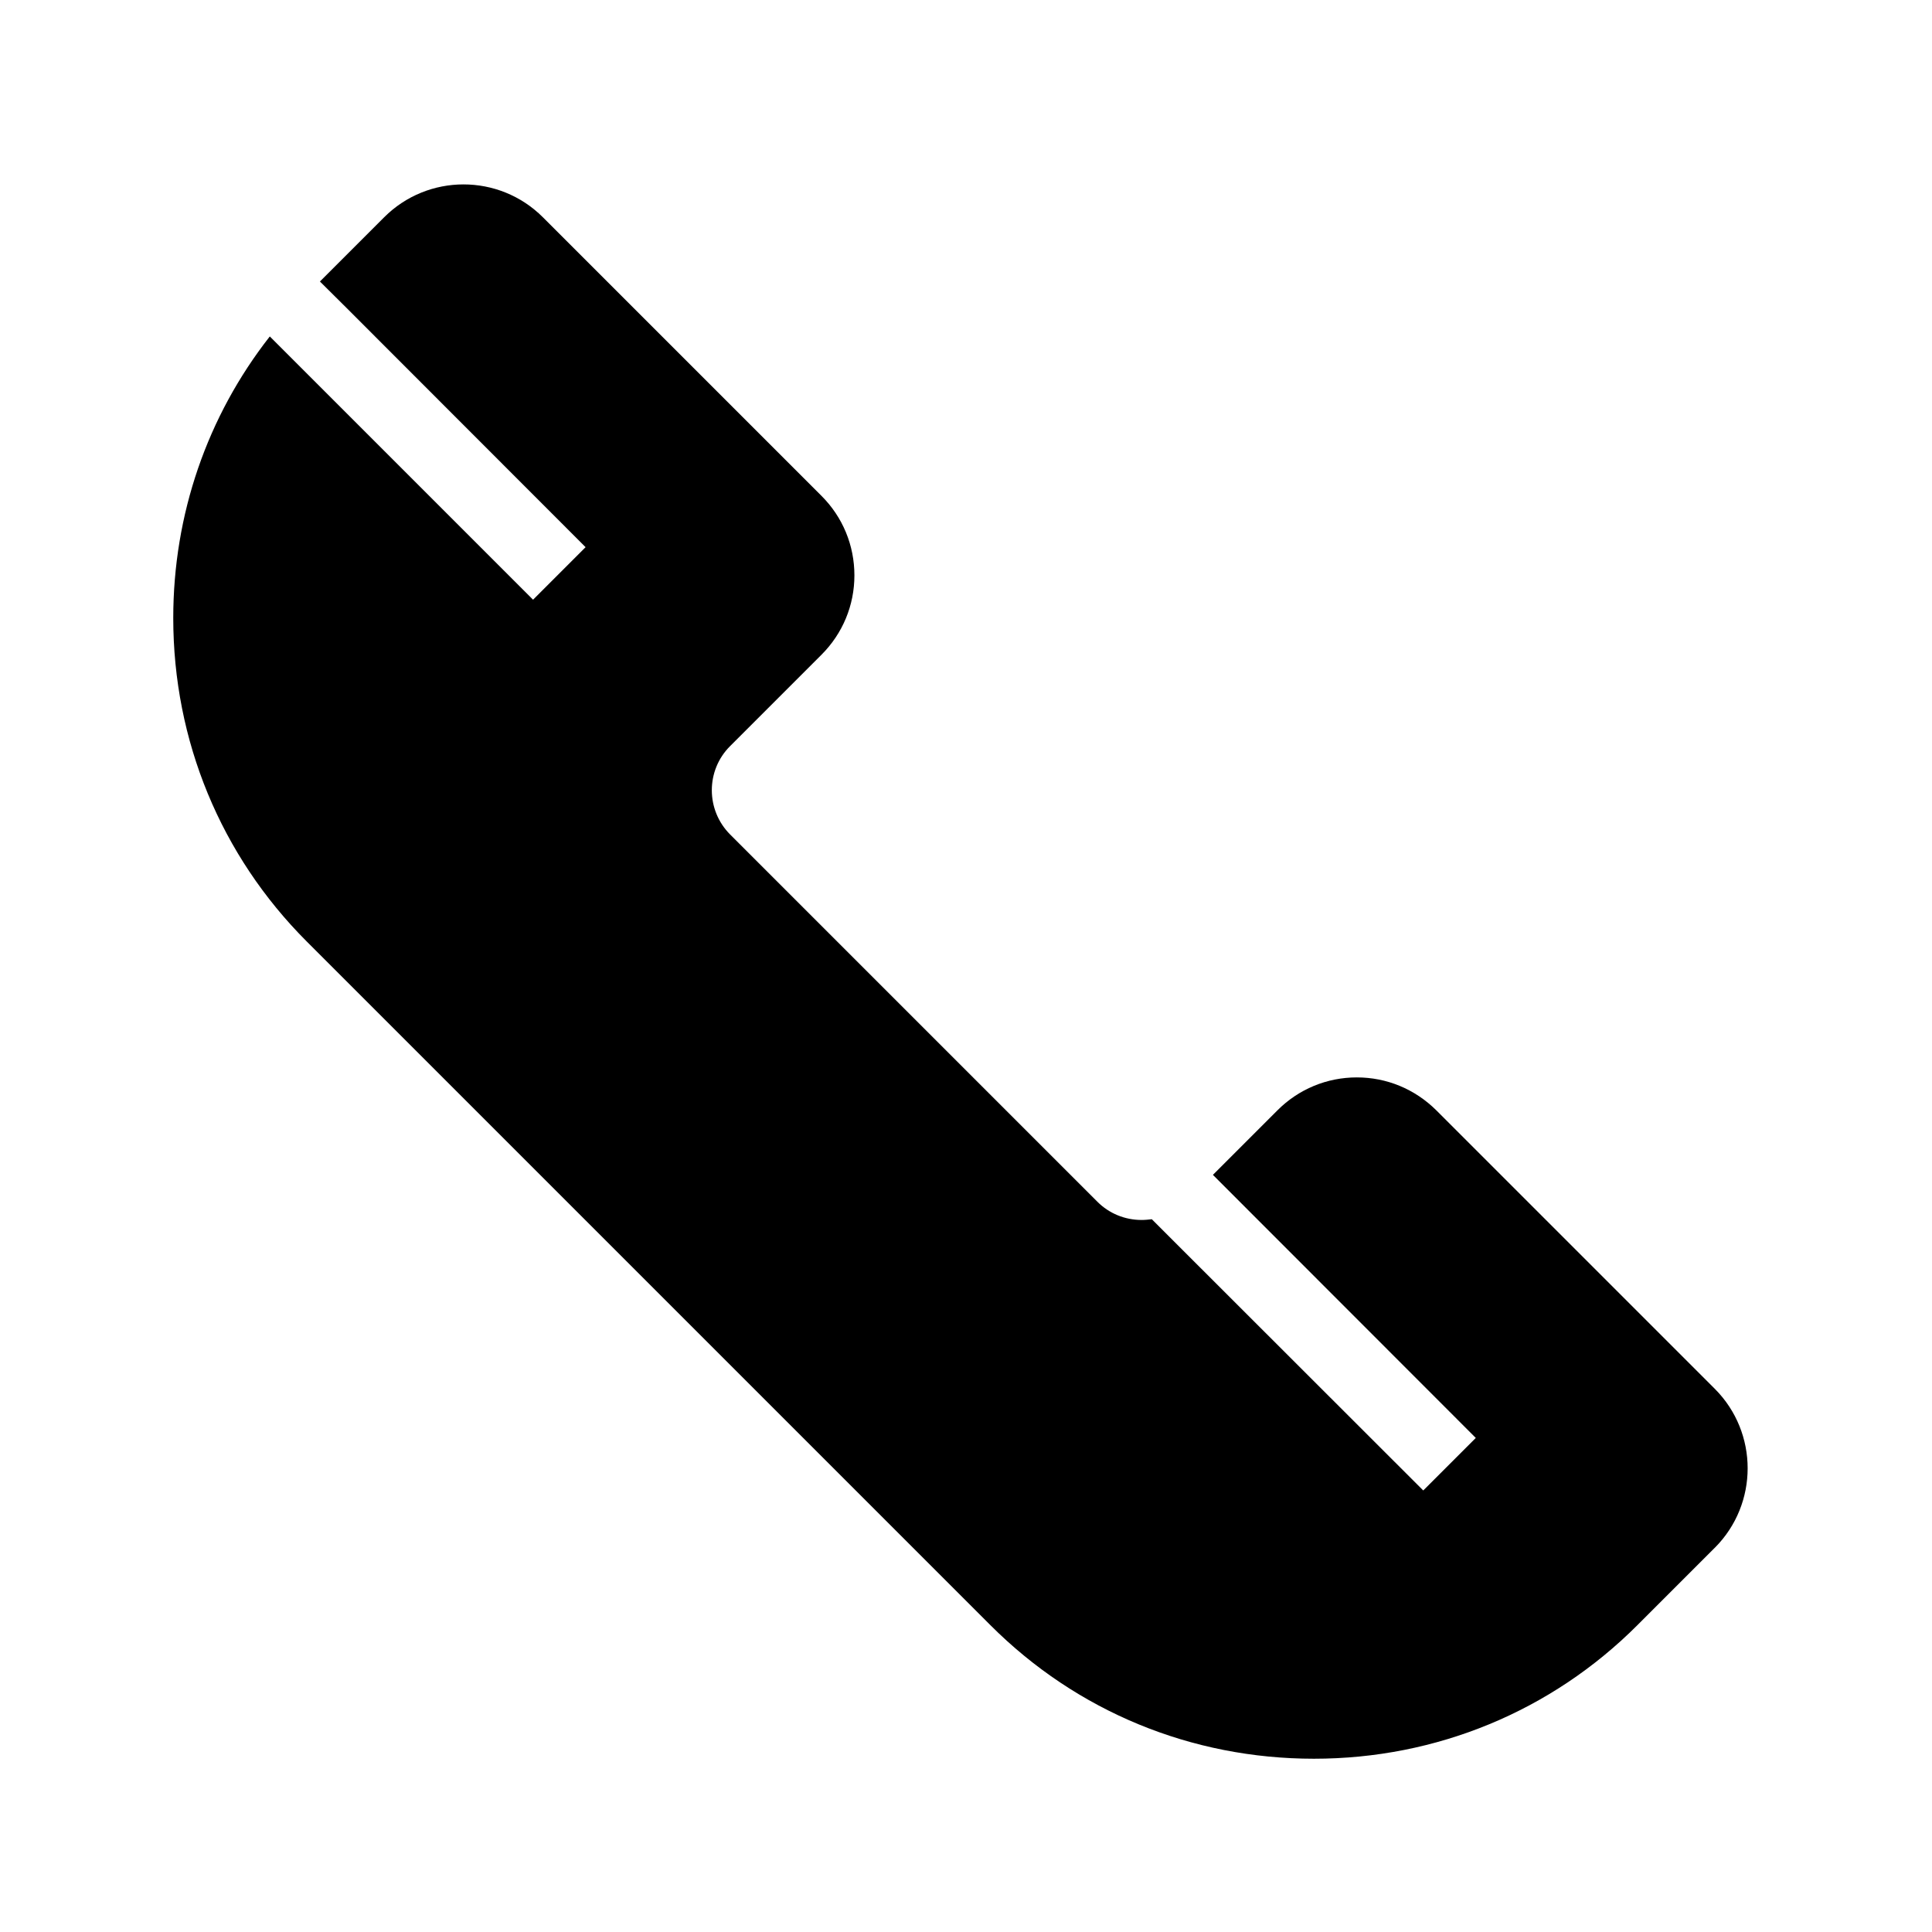
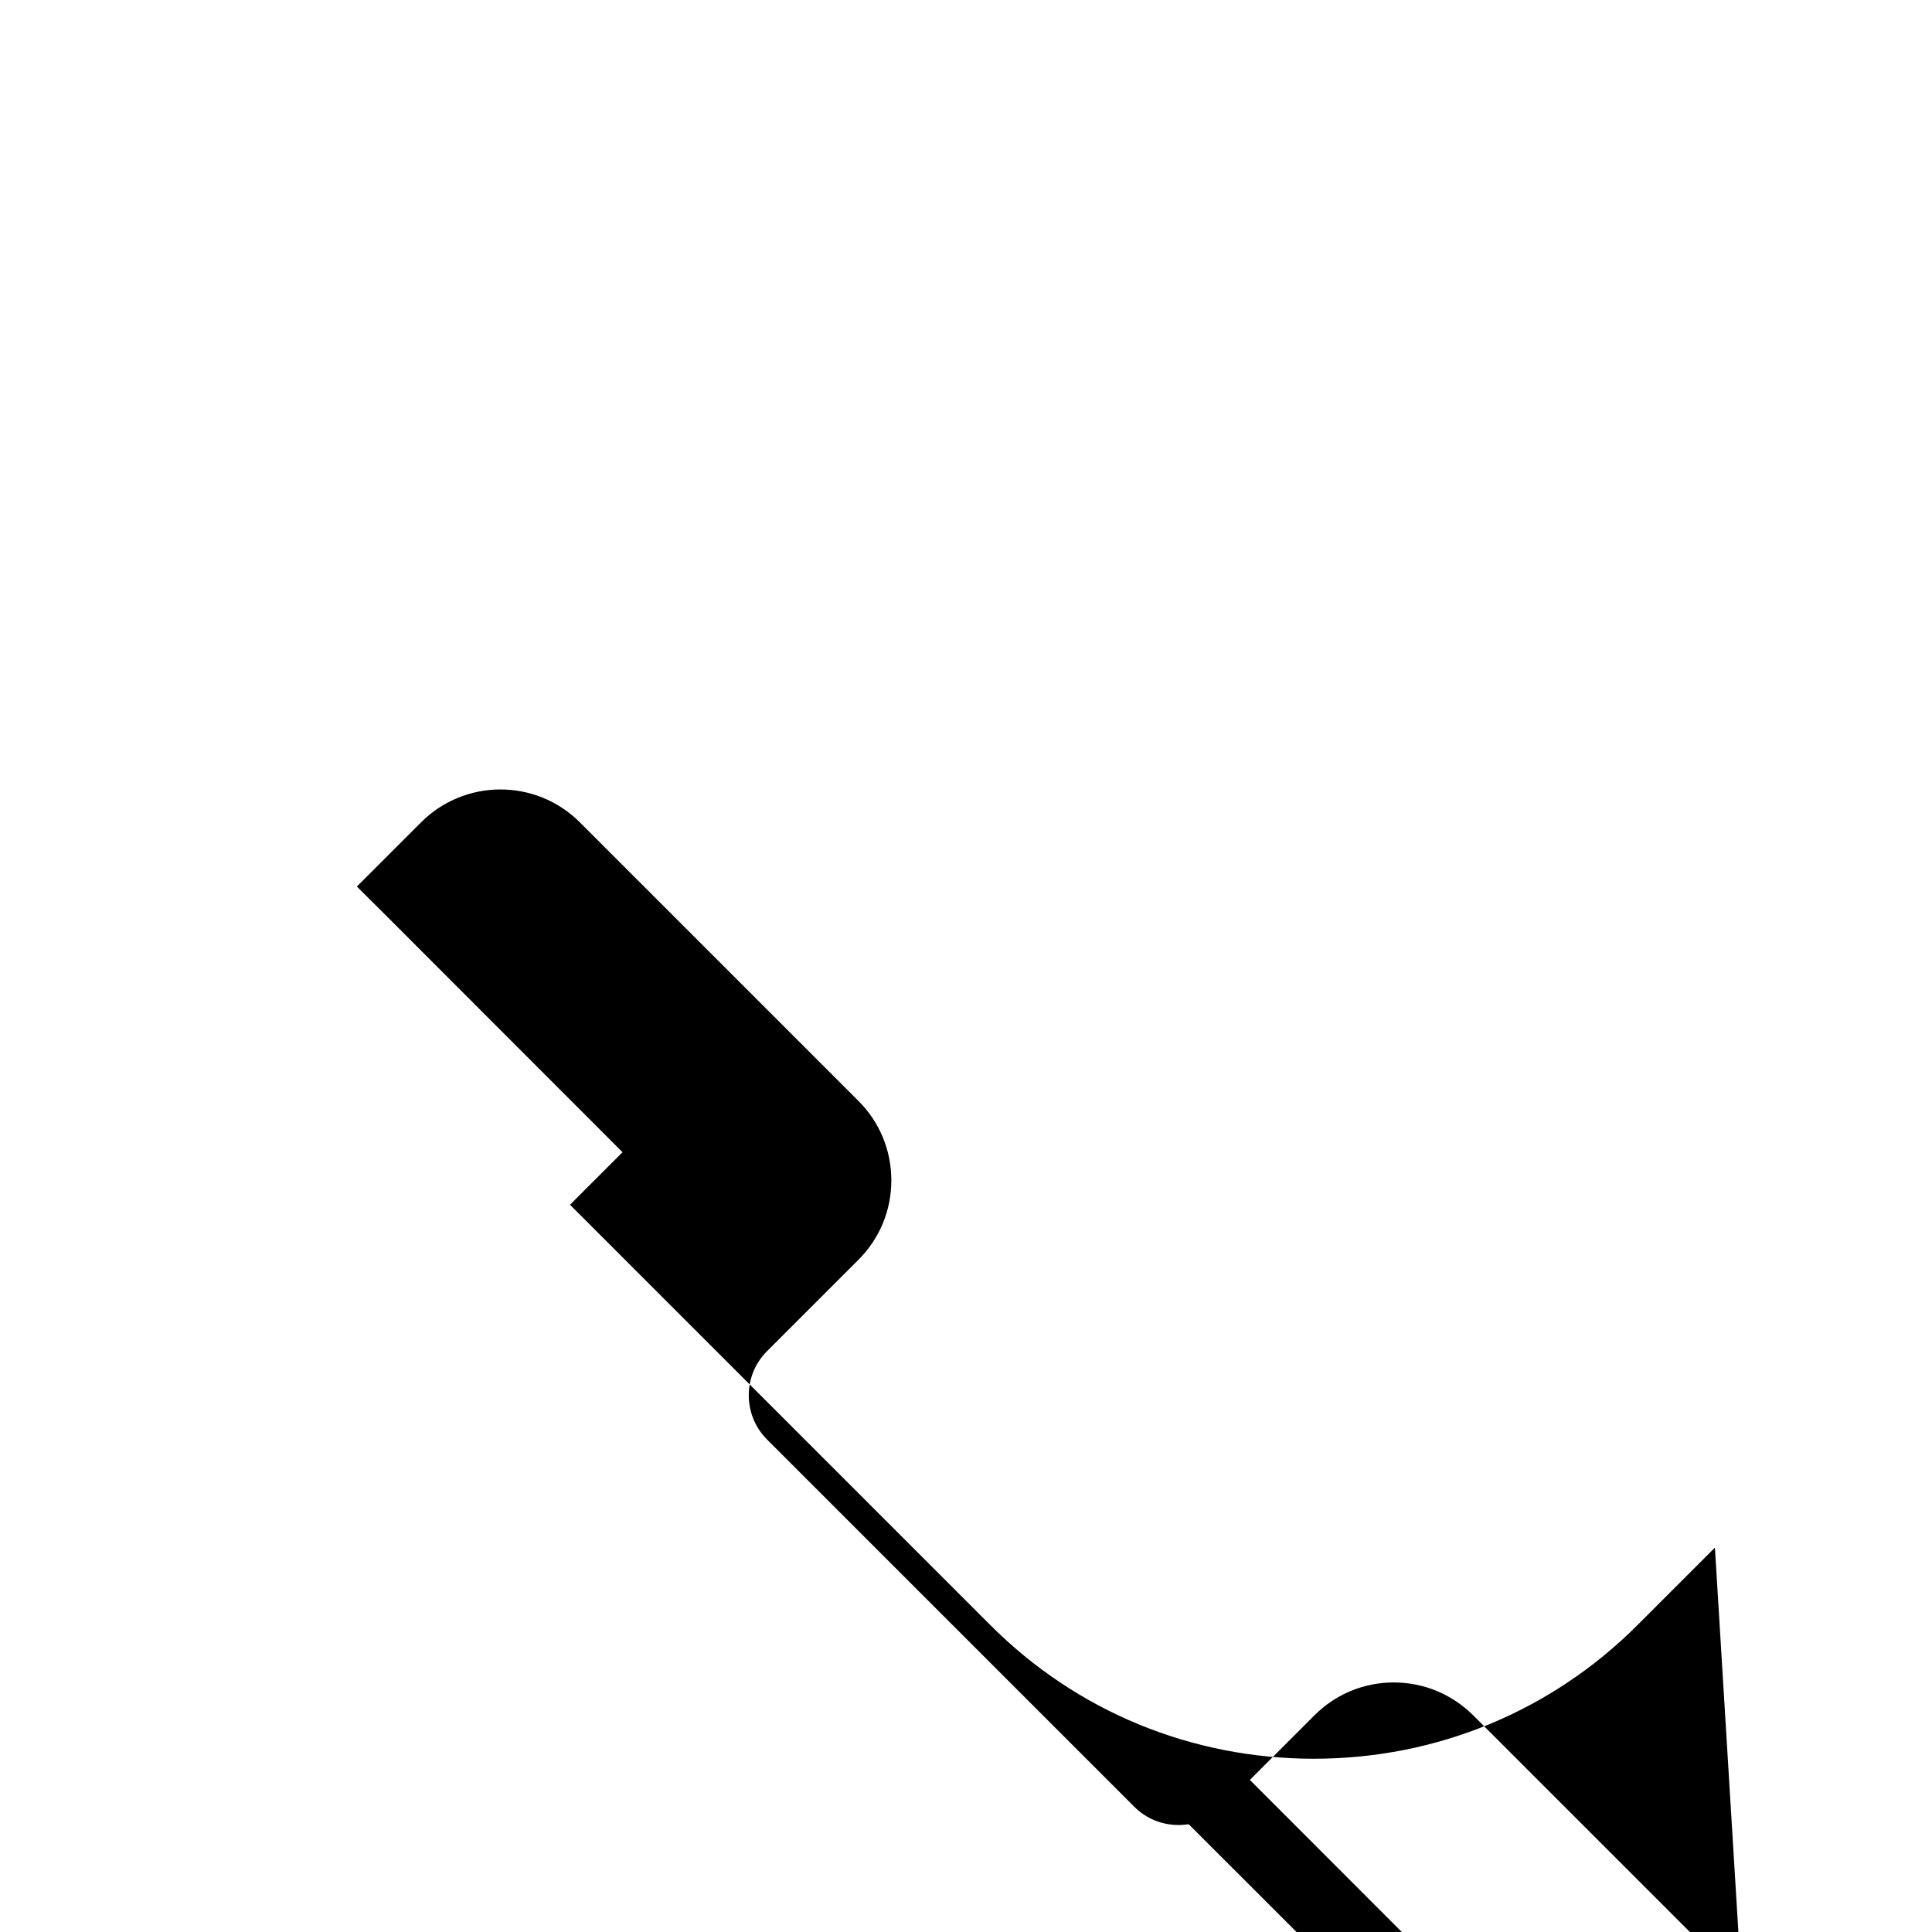
<svg xmlns="http://www.w3.org/2000/svg" fill="#000000" width="800px" height="800px" version="1.1" viewBox="144 144 512 512">
-   <path d="m598.47 554.14-20.566 20.566c-22.781 22.781-53.234 35.375-85.707 35.375-32.473 0-62.879-12.547-85.707-35.375l-181.2-181.2c-22.781-22.781-35.375-53.234-35.375-85.707 0-27.453 9.004-53.48 25.586-74.637l69.766 69.766 13.922-13.922-63.418-63.469-6.988-6.938 17.023-17.023c11.609-11.609 30.453-11.609 42.066 0l73.848 73.848c5.609 5.609 8.707 13.086 8.707 21.059 0 7.922-3.102 15.398-8.707 21.008l-24.207 24.207c-6.496 6.445-6.496 16.973 0 23.469l97.316 97.316c3.102 3.102 7.281 4.82 11.711 4.82 0.934 0 1.82-0.098 2.707-0.195l7.871 7.871 64.059 64.008 13.922-13.922-69.664-69.715 17.121-17.121c5.609-5.609 13.086-8.707 21.008-8.707 7.969 0 15.398 3.102 21.059 8.707l73.848 73.848c11.566 11.613 11.566 30.457 0.004 42.066z" />
+   <path d="m598.47 554.14-20.566 20.566c-22.781 22.781-53.234 35.375-85.707 35.375-32.473 0-62.879-12.547-85.707-35.375l-181.2-181.2l69.766 69.766 13.922-13.922-63.418-63.469-6.988-6.938 17.023-17.023c11.609-11.609 30.453-11.609 42.066 0l73.848 73.848c5.609 5.609 8.707 13.086 8.707 21.059 0 7.922-3.102 15.398-8.707 21.008l-24.207 24.207c-6.496 6.445-6.496 16.973 0 23.469l97.316 97.316c3.102 3.102 7.281 4.82 11.711 4.82 0.934 0 1.82-0.098 2.707-0.195l7.871 7.871 64.059 64.008 13.922-13.922-69.664-69.715 17.121-17.121c5.609-5.609 13.086-8.707 21.008-8.707 7.969 0 15.398 3.102 21.059 8.707l73.848 73.848c11.566 11.613 11.566 30.457 0.004 42.066z" />
</svg>